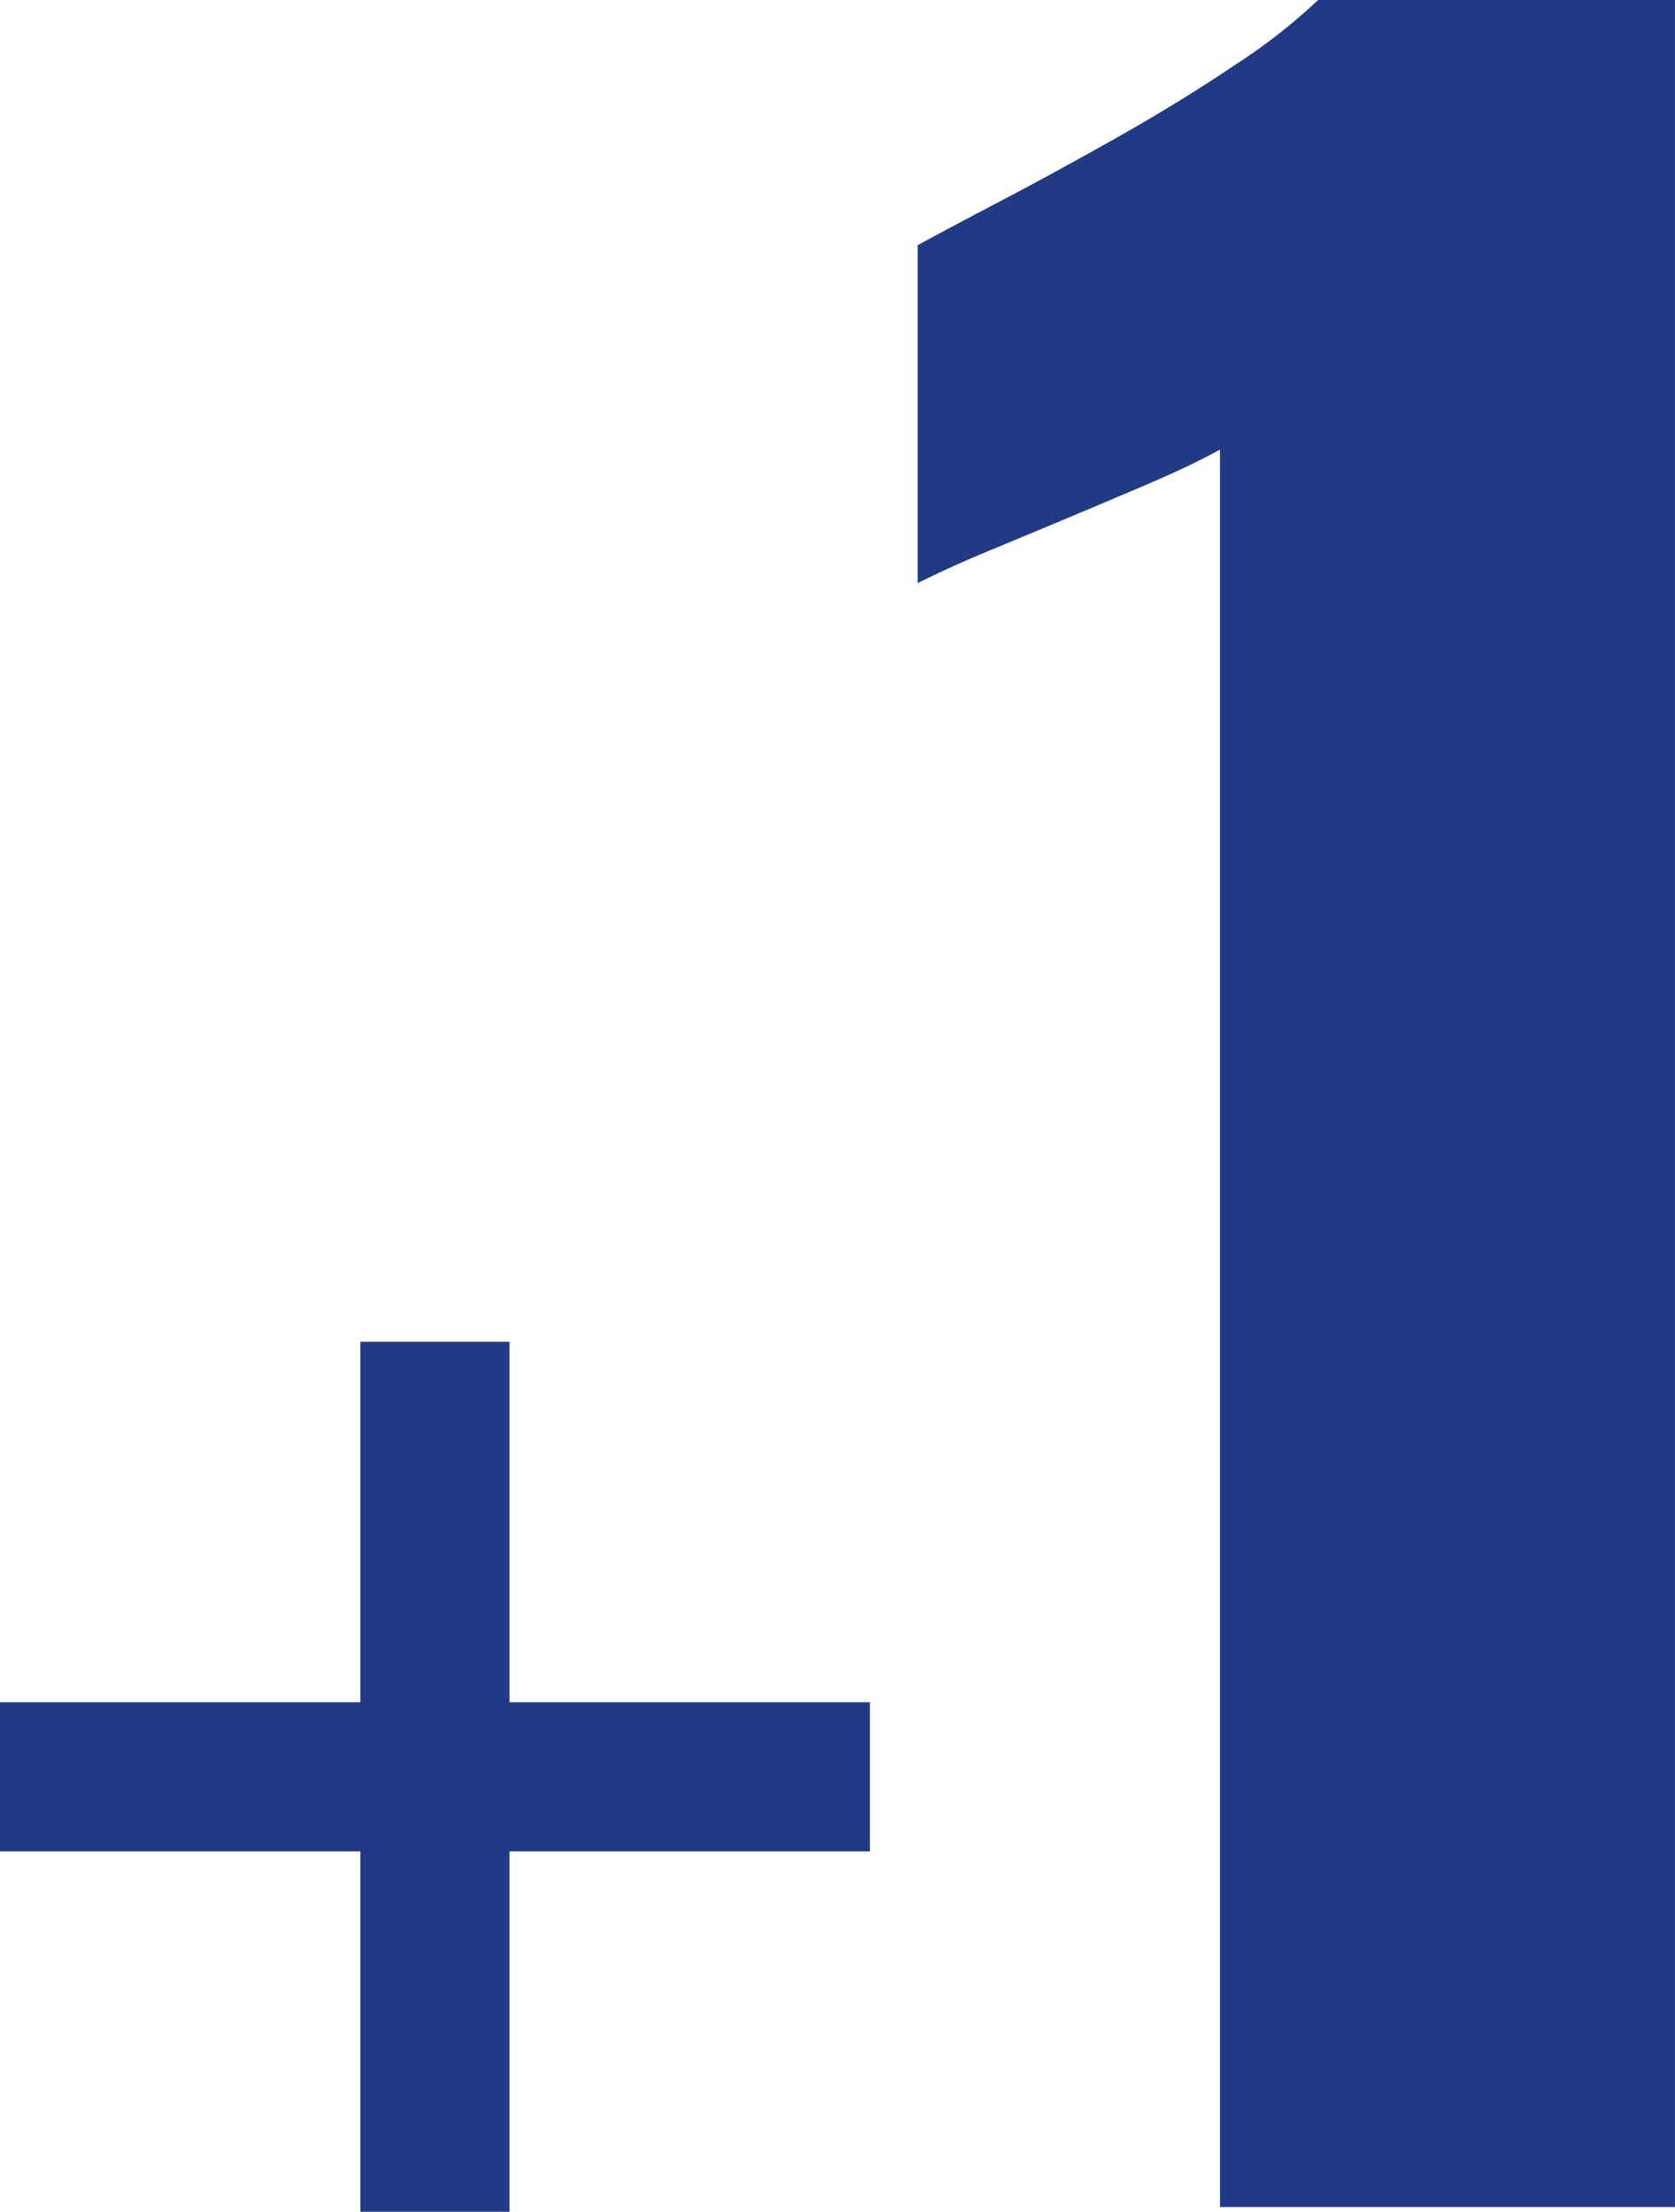
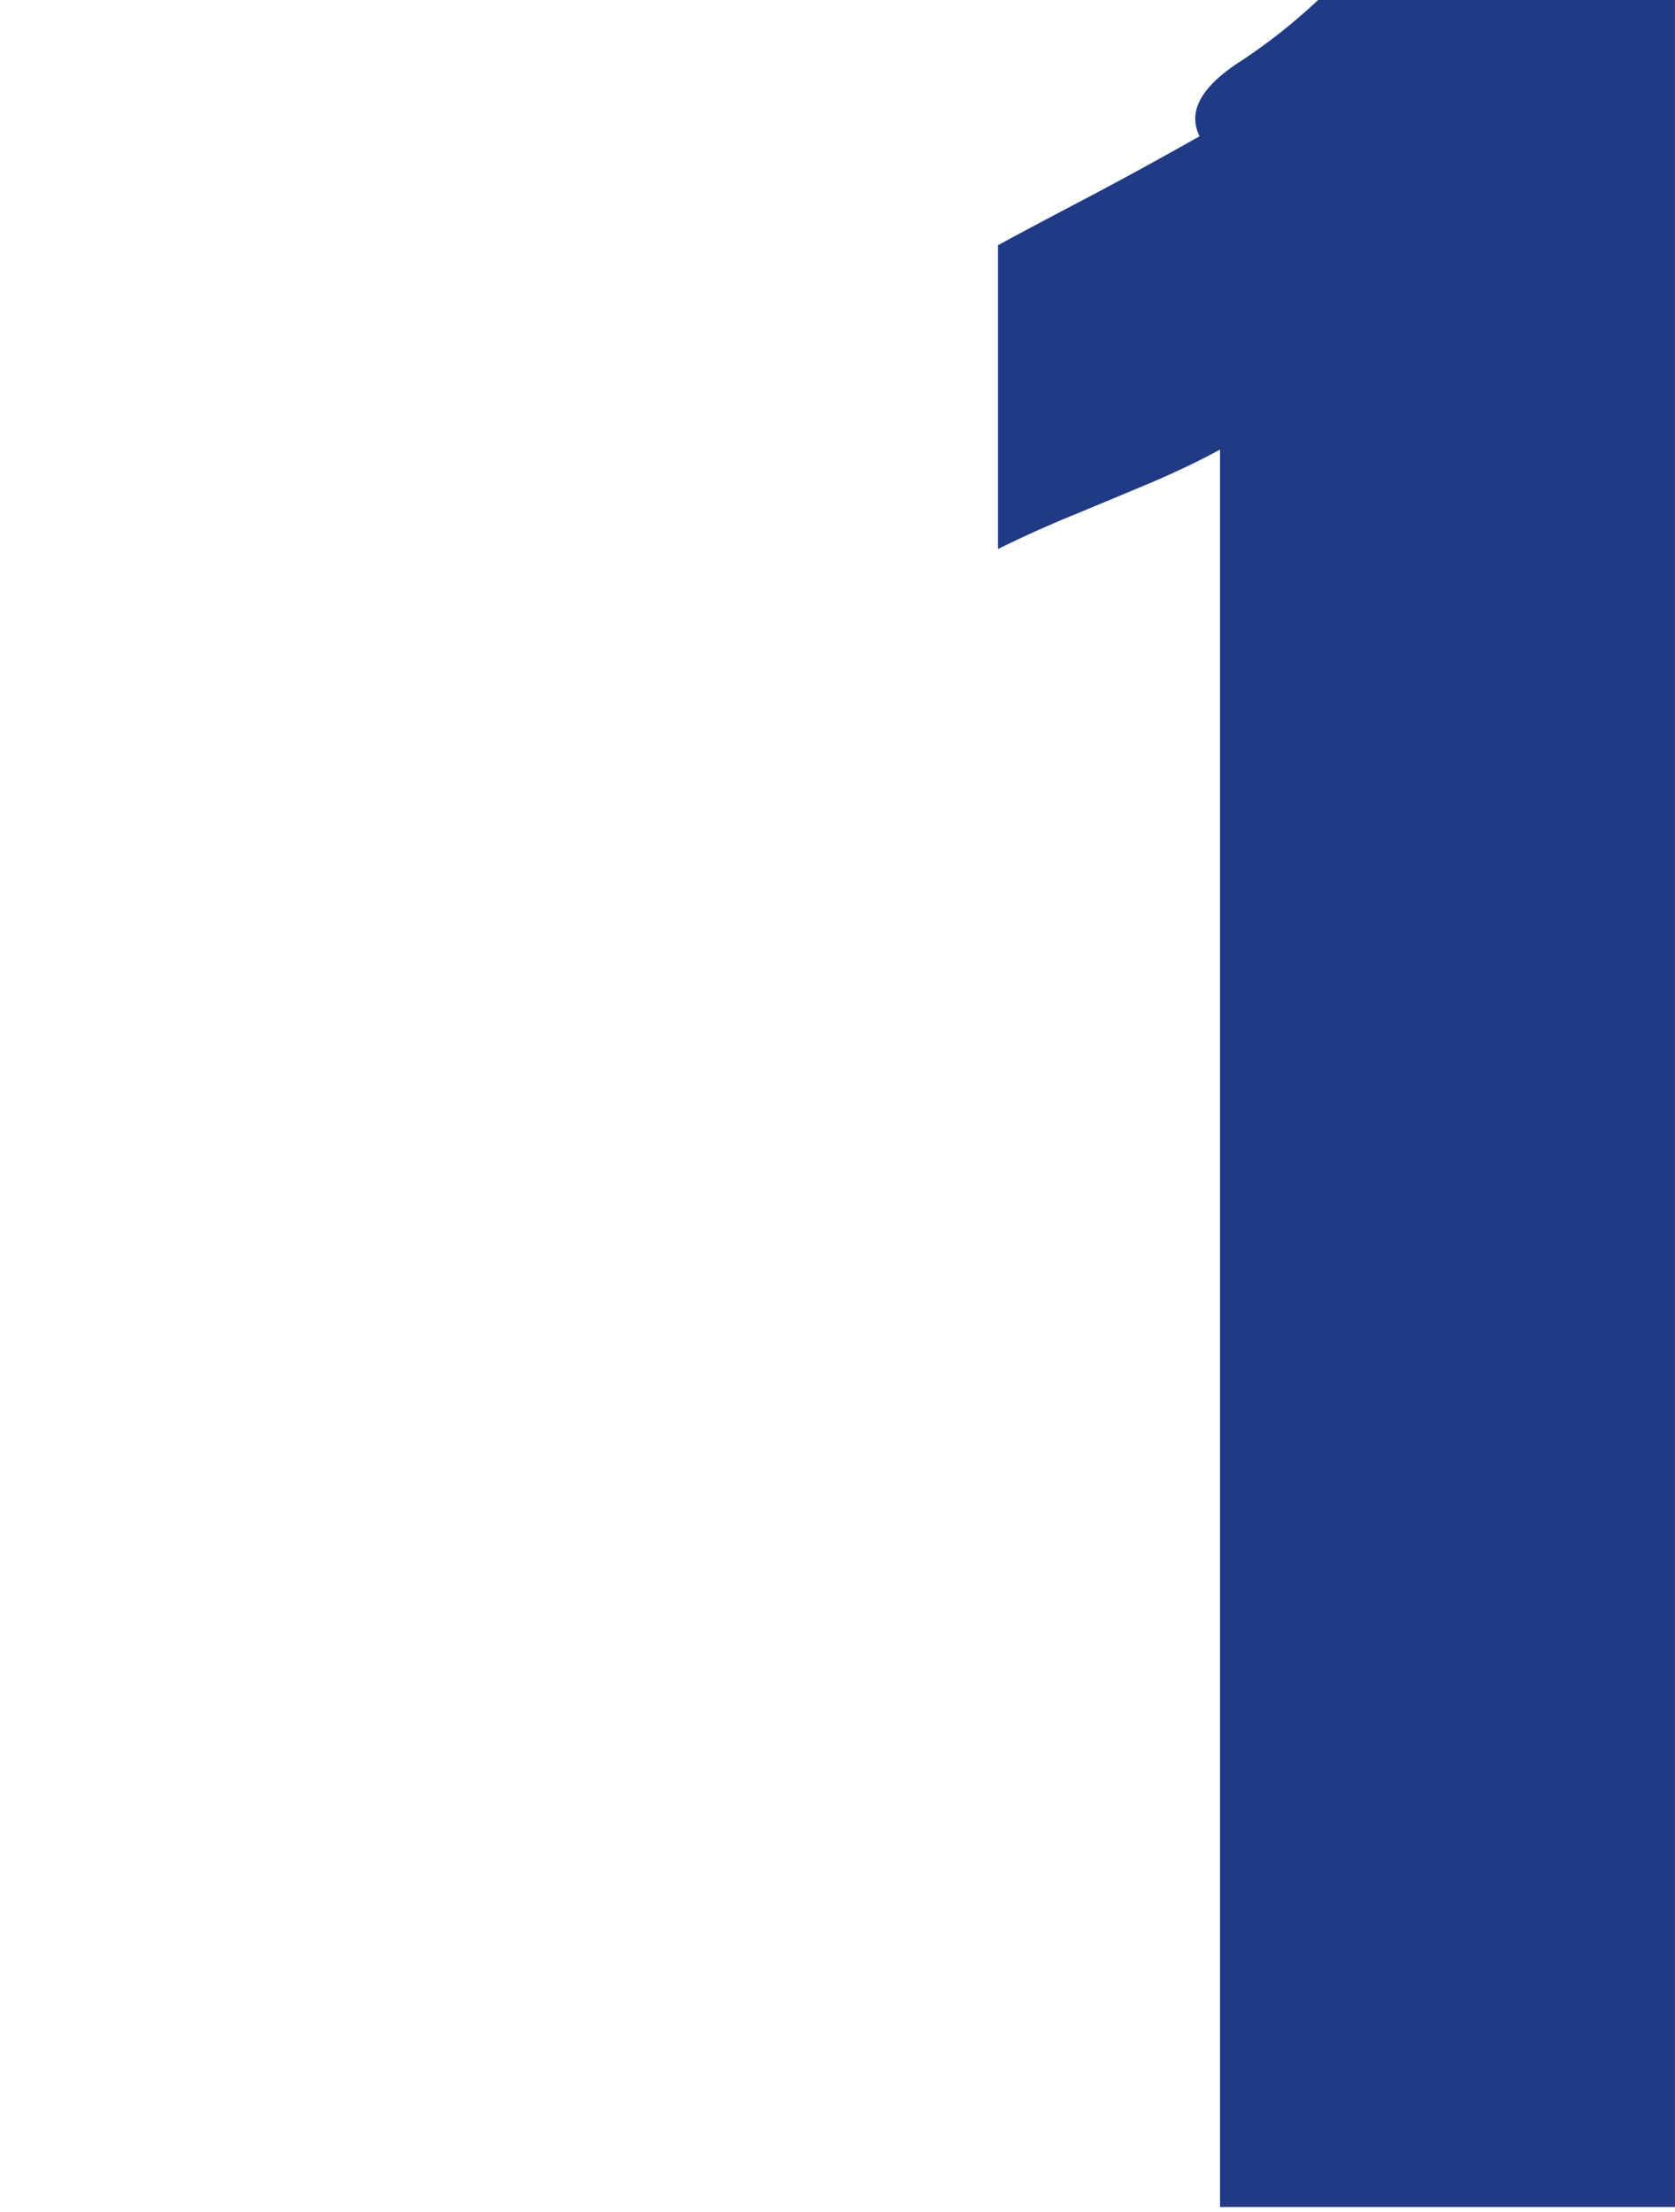
<svg xmlns="http://www.w3.org/2000/svg" width="53.172" height="70.202" viewBox="0 0 53.172 70.202">
  <g transform="translate(9.271 12.241)">
-     <path d="M7.074-2.832h11.44V-7.566H7.074v-11.44H2.34v11.44H-9.1v4.734H2.34V8.607H7.074Z" transform="translate(-0.171 49.353)" fill="#203a85" />
-     <path d="M-.233,23.88V-31.9q-.951.519-2.162,1.038t-2.551,1.081q-1.34.562-2.594,1.081t-2.292,1.038V-38.387q.951-.519,2.681-1.427t3.719-2.032Q-1.444-42.97.286-44.138A18.128,18.128,0,0,0,2.88-46.17H14.209V23.88Z" transform="translate(29.691 33.929)" fill="#203a85" />
+     <path d="M-.233,23.88V-31.9q-.951.519-2.162,1.038q-1.34.562-2.594,1.081t-2.292,1.038V-38.387q.951-.519,2.681-1.427t3.719-2.032Q-1.444-42.97.286-44.138A18.128,18.128,0,0,0,2.88-46.17H14.209V23.88Z" transform="translate(29.691 33.929)" fill="#203a85" />
  </g>
</svg>